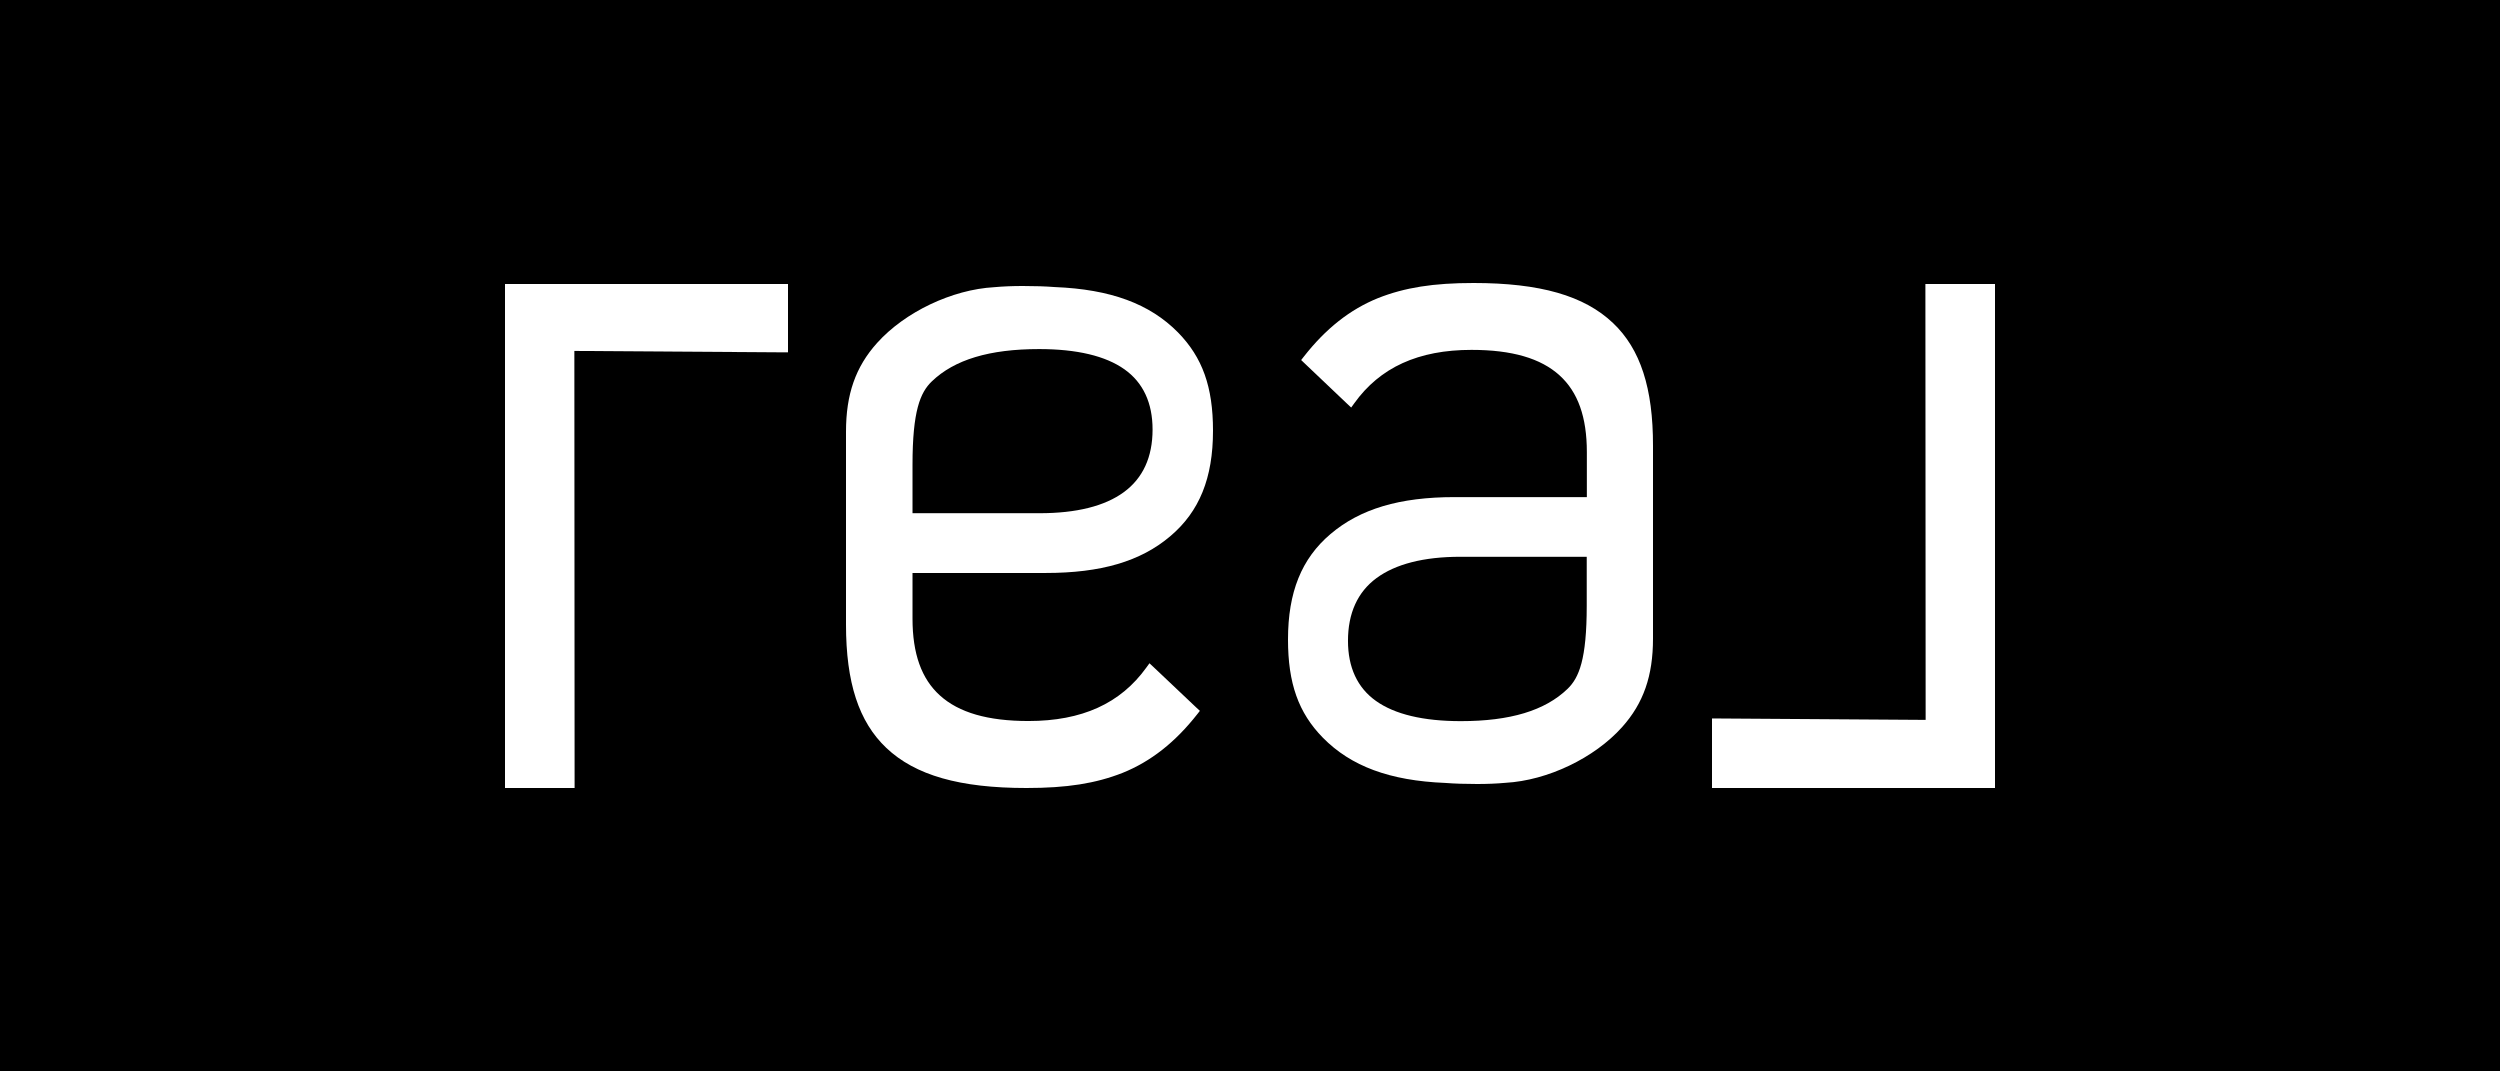
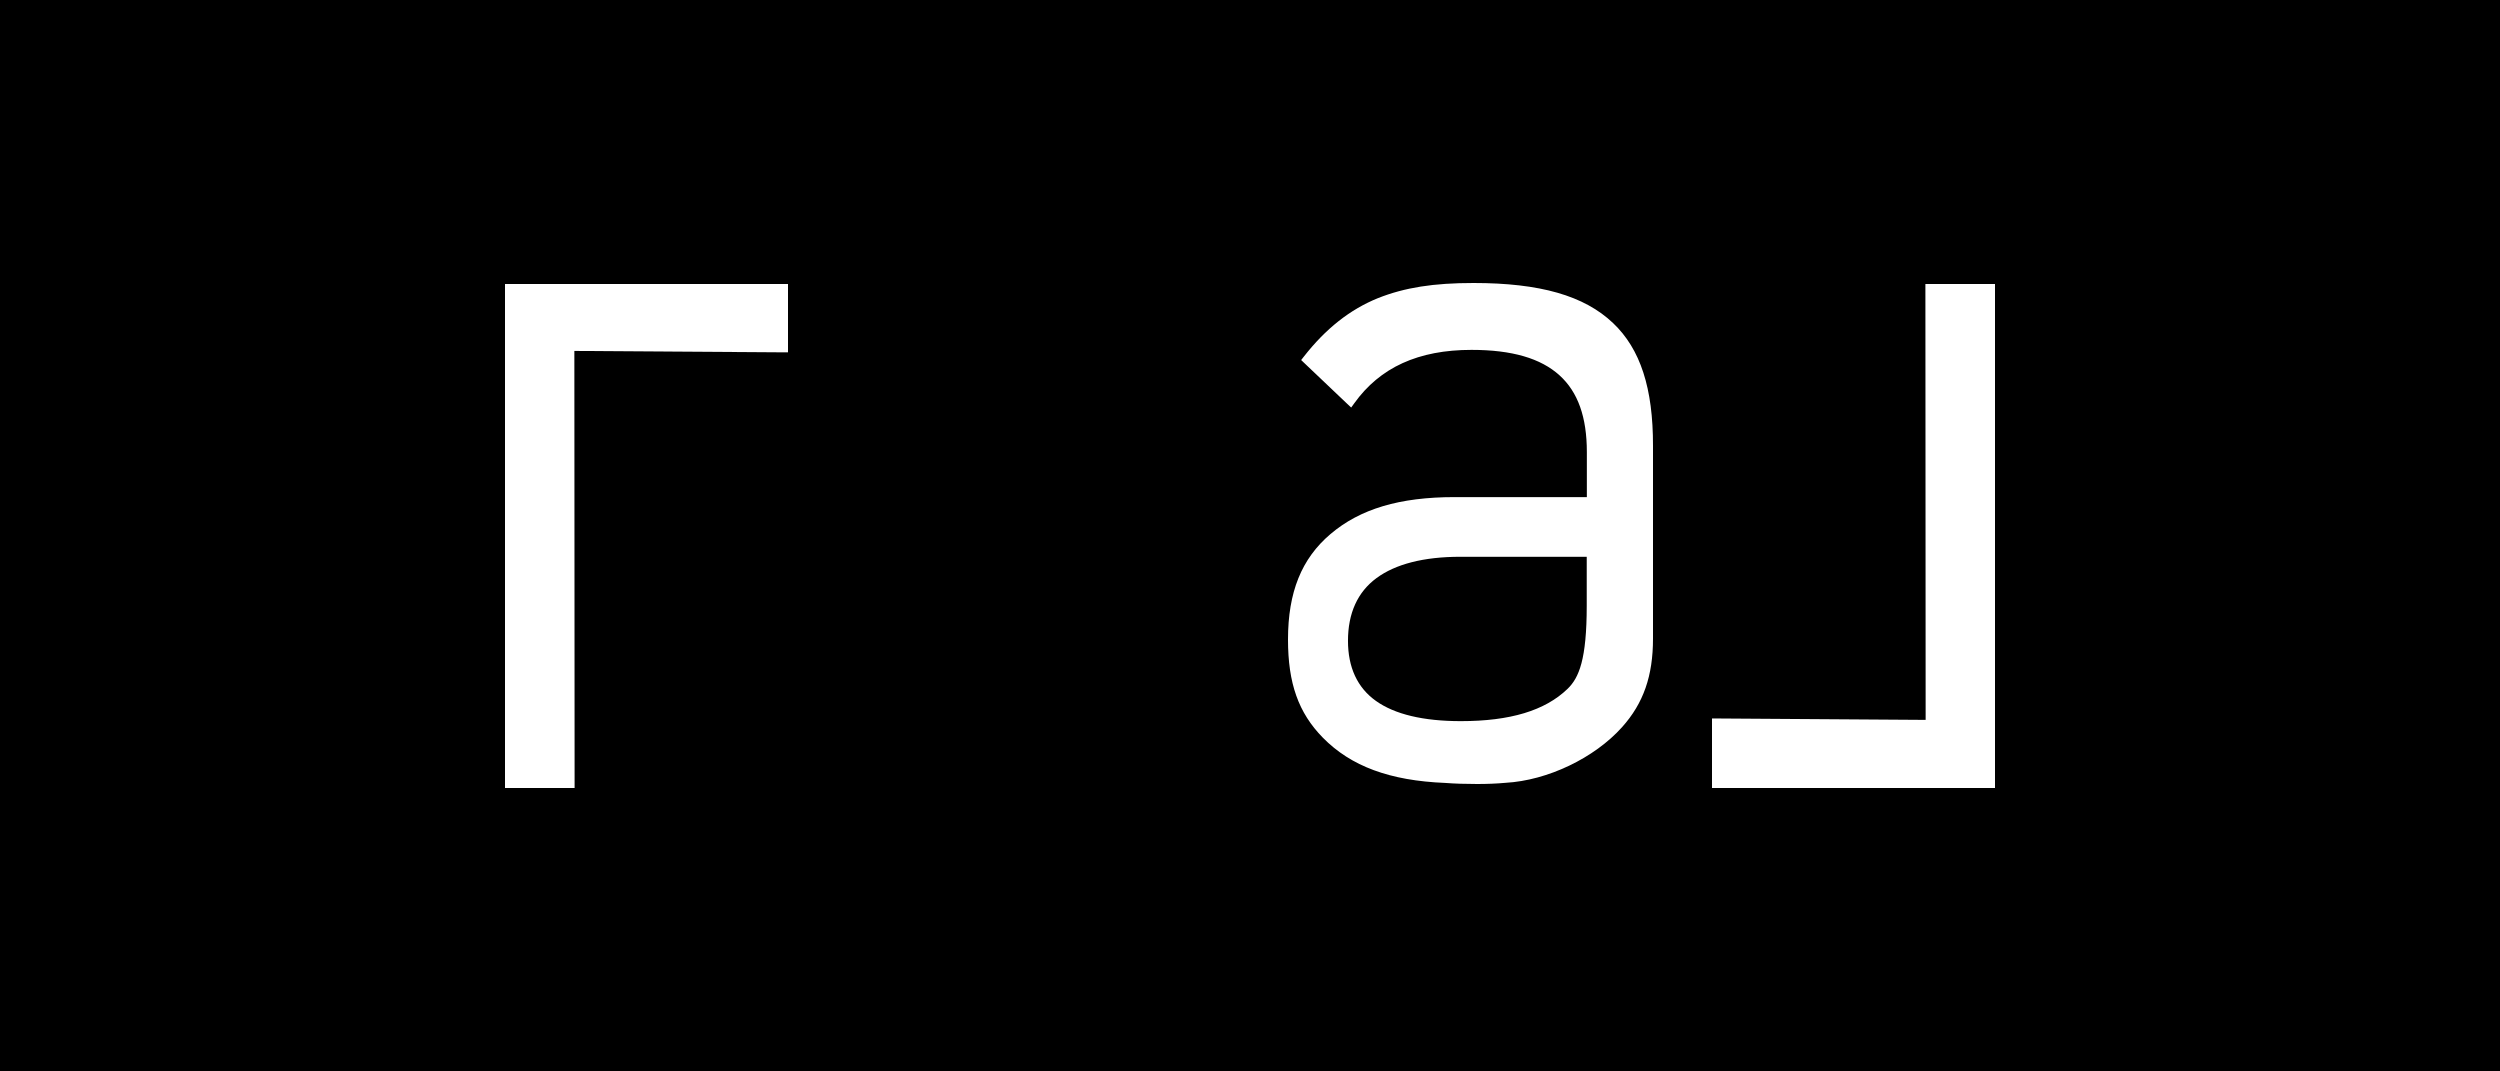
<svg xmlns="http://www.w3.org/2000/svg" width="2500" height="1071" viewBox="0 0 2500 1071" fill="none">
  <rect width="2500" height="1071" fill="black" />
  <path d="M1586.73 556.778V605.696C1586.73 659.459 1579.03 677.774 1567.53 688.881C1545 710.622 1510.15 721.139 1460.84 721.139C1423.26 721.139 1394.69 714.285 1375.96 700.933C1357.35 687.699 1347.98 667.376 1347.98 640.79C1347.98 613.258 1357.59 591.989 1376.55 578.046C1395.52 564.104 1423.62 556.778 1460.36 556.778H1586.73ZM1613.05 323.056C1584.24 295.643 1540.03 283 1473.64 283C1433.45 283 1404.89 287.49 1377.98 298.125C1350 309.468 1325.7 328.61 1303.65 356.85L1301.16 360.041L1304.12 362.876L1347.39 403.996L1351.18 407.541L1354.27 403.287C1379.99 367.366 1418.4 349.879 1471.51 349.879C1511.93 349.879 1540.74 358.268 1559.59 375.401C1577.96 392.062 1586.85 417.112 1586.85 452.088V497.107H1454.44C1399.55 497.107 1360.08 508.923 1330.44 534.091C1301.51 558.668 1288 592.226 1288 639.49C1288 683.327 1298.43 712.749 1322.85 737.681C1350.95 766.276 1389.83 780.691 1445.31 782.937C1454.56 783.646 1464.87 784 1477.08 784C1486.92 784 1496.52 783.646 1505.53 782.818C1547.61 780.455 1594.44 758.005 1622.06 727.165C1643.52 703.178 1653 675.883 1653 638.545V445.943C1653.12 388.163 1640.43 349.052 1613.05 323.056Z" fill="white" />
  <path d="M1990.62 284H1930.73H1925.4V288.848L1925.64 719.886L1716.02 718.466H1712V722.96V783.388V788H1715.91H1990.62H1995V284H1990.62Z" fill="white" />
-   <path d="M912.511 513.095V464.694C912.511 410.849 920.258 392.506 931.82 381.382C954.467 359.608 989.51 349.075 1039.1 349.075C1076.88 349.075 1105.61 355.939 1124.44 369.312C1143.15 382.566 1152.57 402.92 1152.57 429.547C1152.57 457.12 1142.91 478.185 1123.84 492.149C1104.77 506.113 1076.52 513.214 1039.57 513.214H912.511V513.095ZM1045.65 572.976C1100.84 572.976 1140.53 561.496 1170.33 536.172C1199.41 511.557 1213 478.066 1213 430.73C1213 386.826 1202.51 357.478 1177.96 332.389C1149.71 303.751 1110.61 289.314 1054.83 287.065C1045.53 286.355 1035.16 286 1022.88 286C1012.99 286 1003.34 286.355 994.278 287.183C951.964 289.55 904.882 312.035 877.11 342.922C855.536 366.945 846 394.281 846 431.677V624.572C846 682.559 858.754 721.729 886.288 747.883C915.252 775.338 959.712 788 1026.46 788C1066.87 788 1095.59 783.503 1122.65 772.852C1150.78 761.492 1175.22 742.321 1197.39 714.037L1199.89 710.842L1196.79 708.002L1153.28 666.819L1149.47 663.269L1146.37 667.529C1120.51 703.505 1081.89 721.019 1028.49 721.019C987.841 721.019 958.877 712.617 939.925 695.458C921.45 678.772 912.511 653.684 912.511 618.655V572.976H1045.65Z" fill="white" />
  <path d="M786.343 284H784.094H509.379H508.314H505V287.311V781.969V788H509.379H569.27H574.596V781.969L574.359 350.932L783.976 352.351H788V347.857V287.311V284H786.343Z" fill="white" />
</svg>